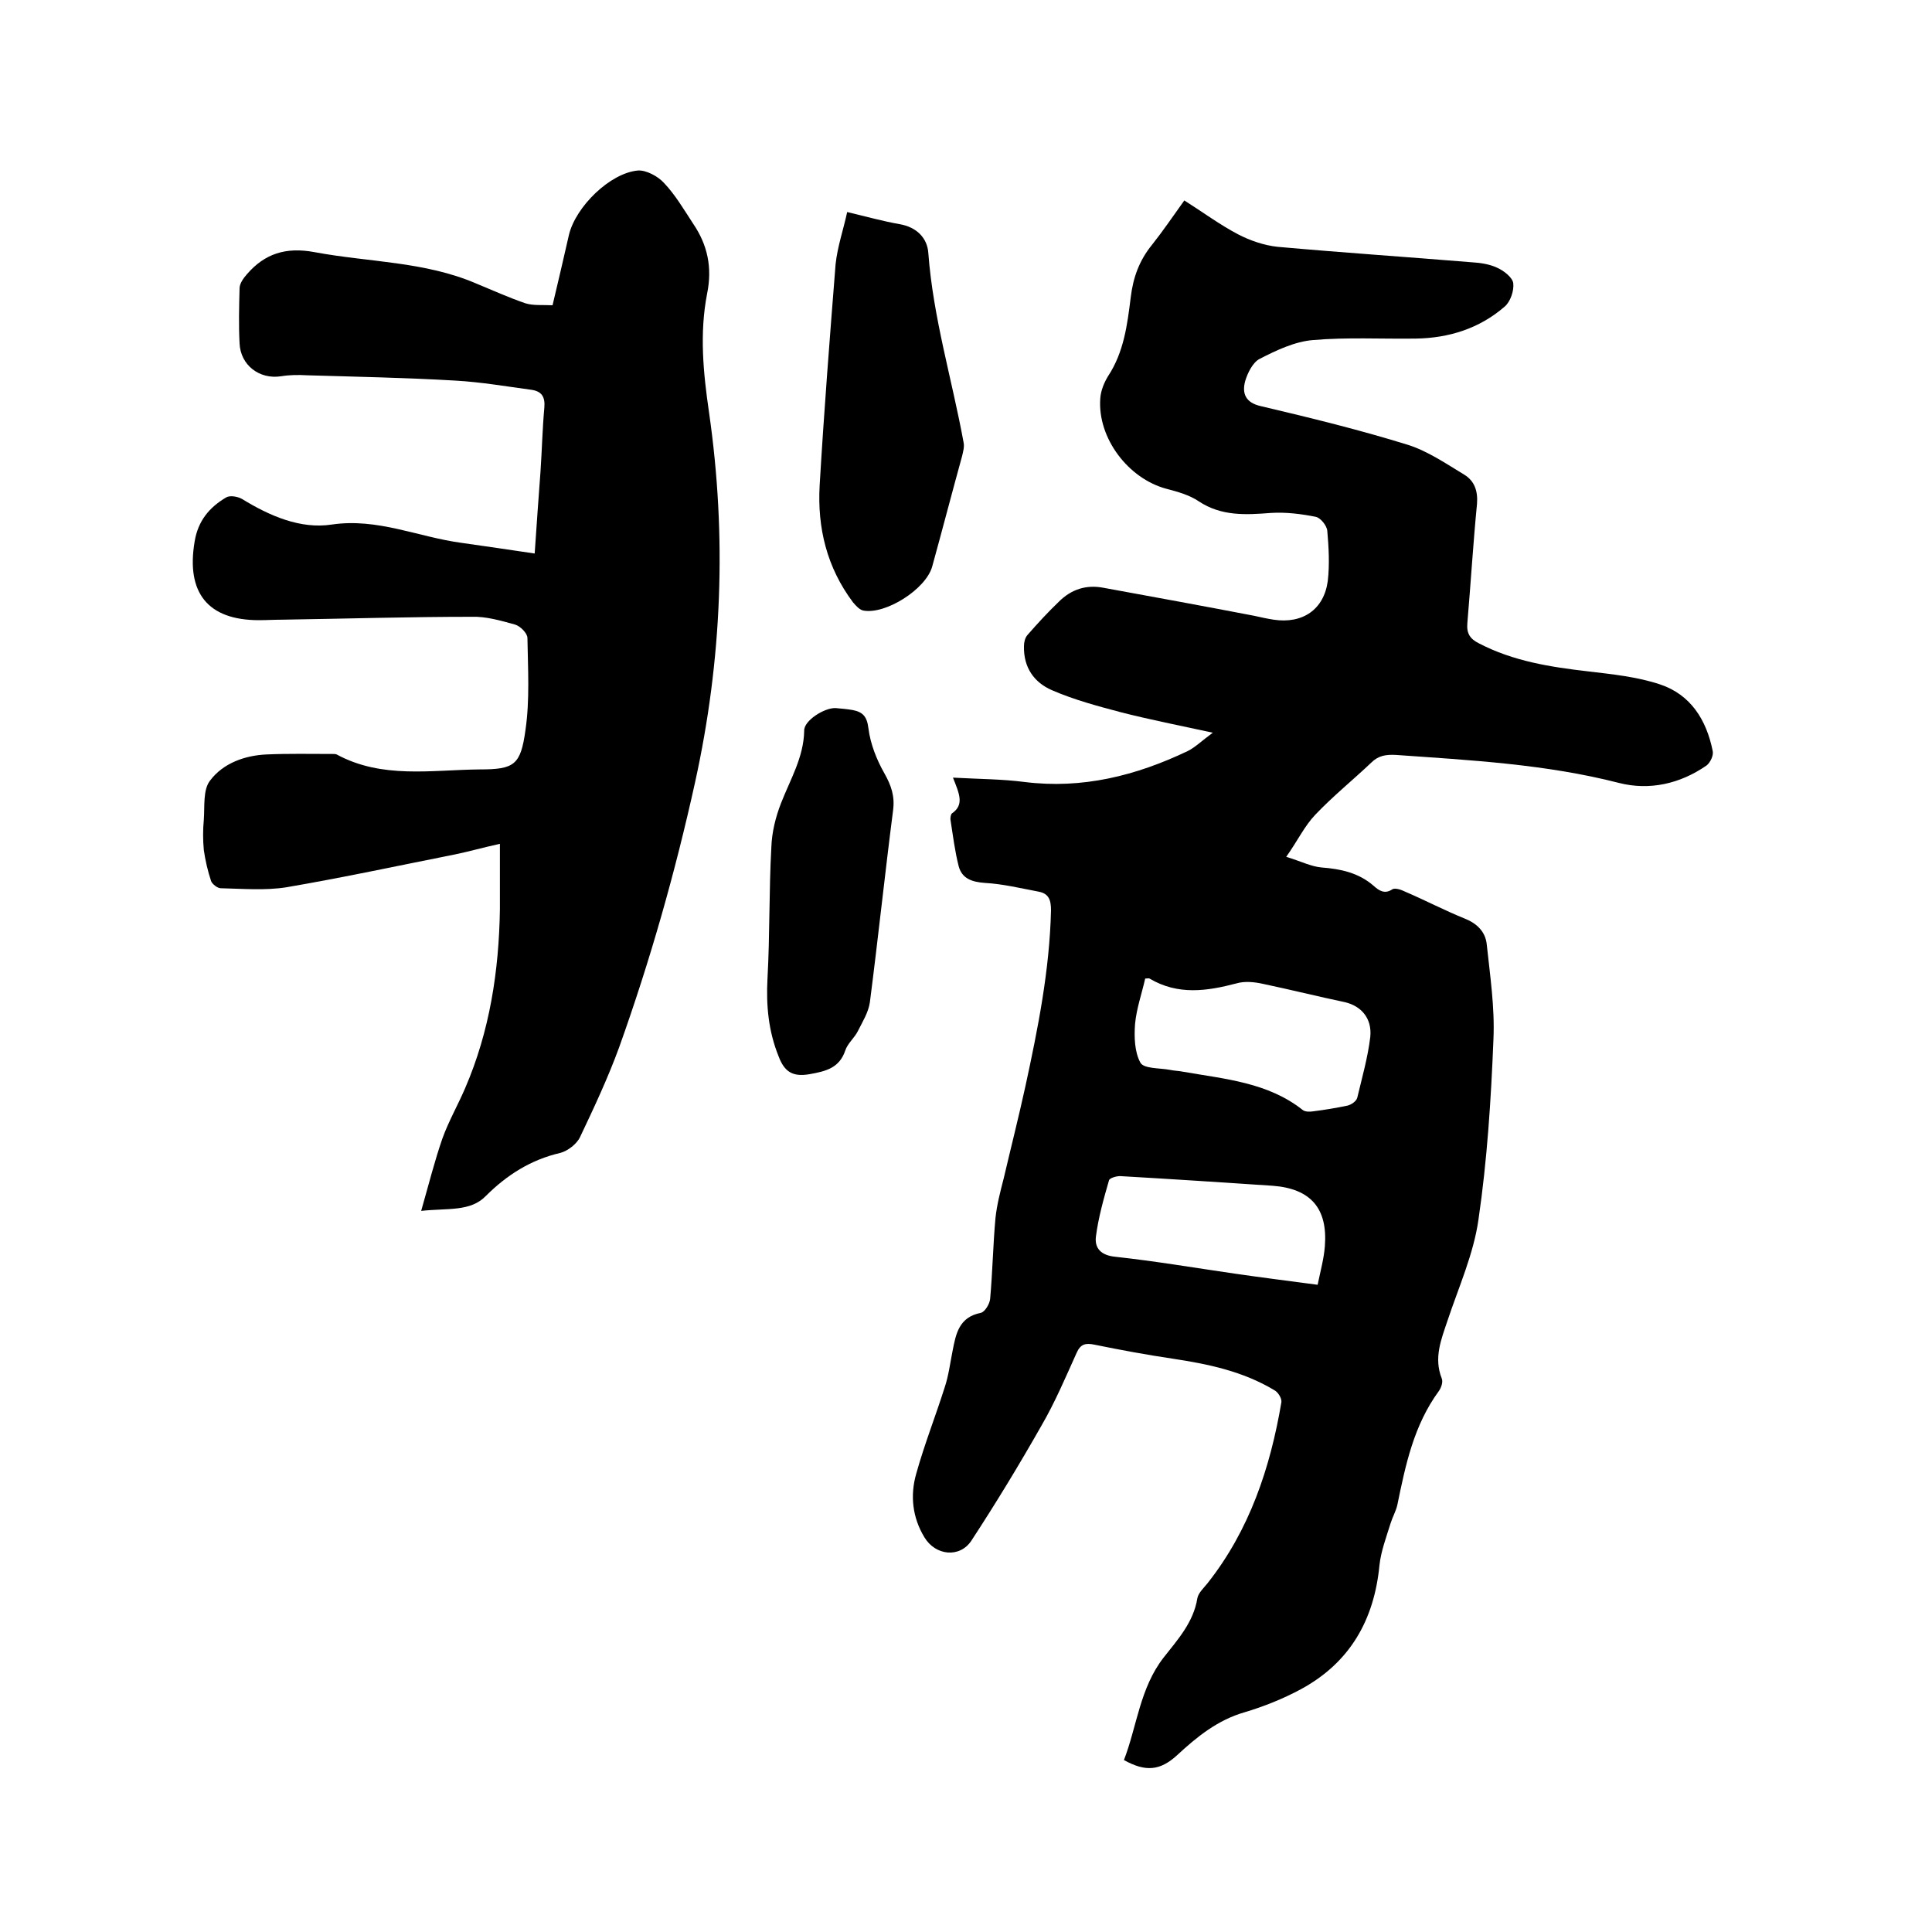
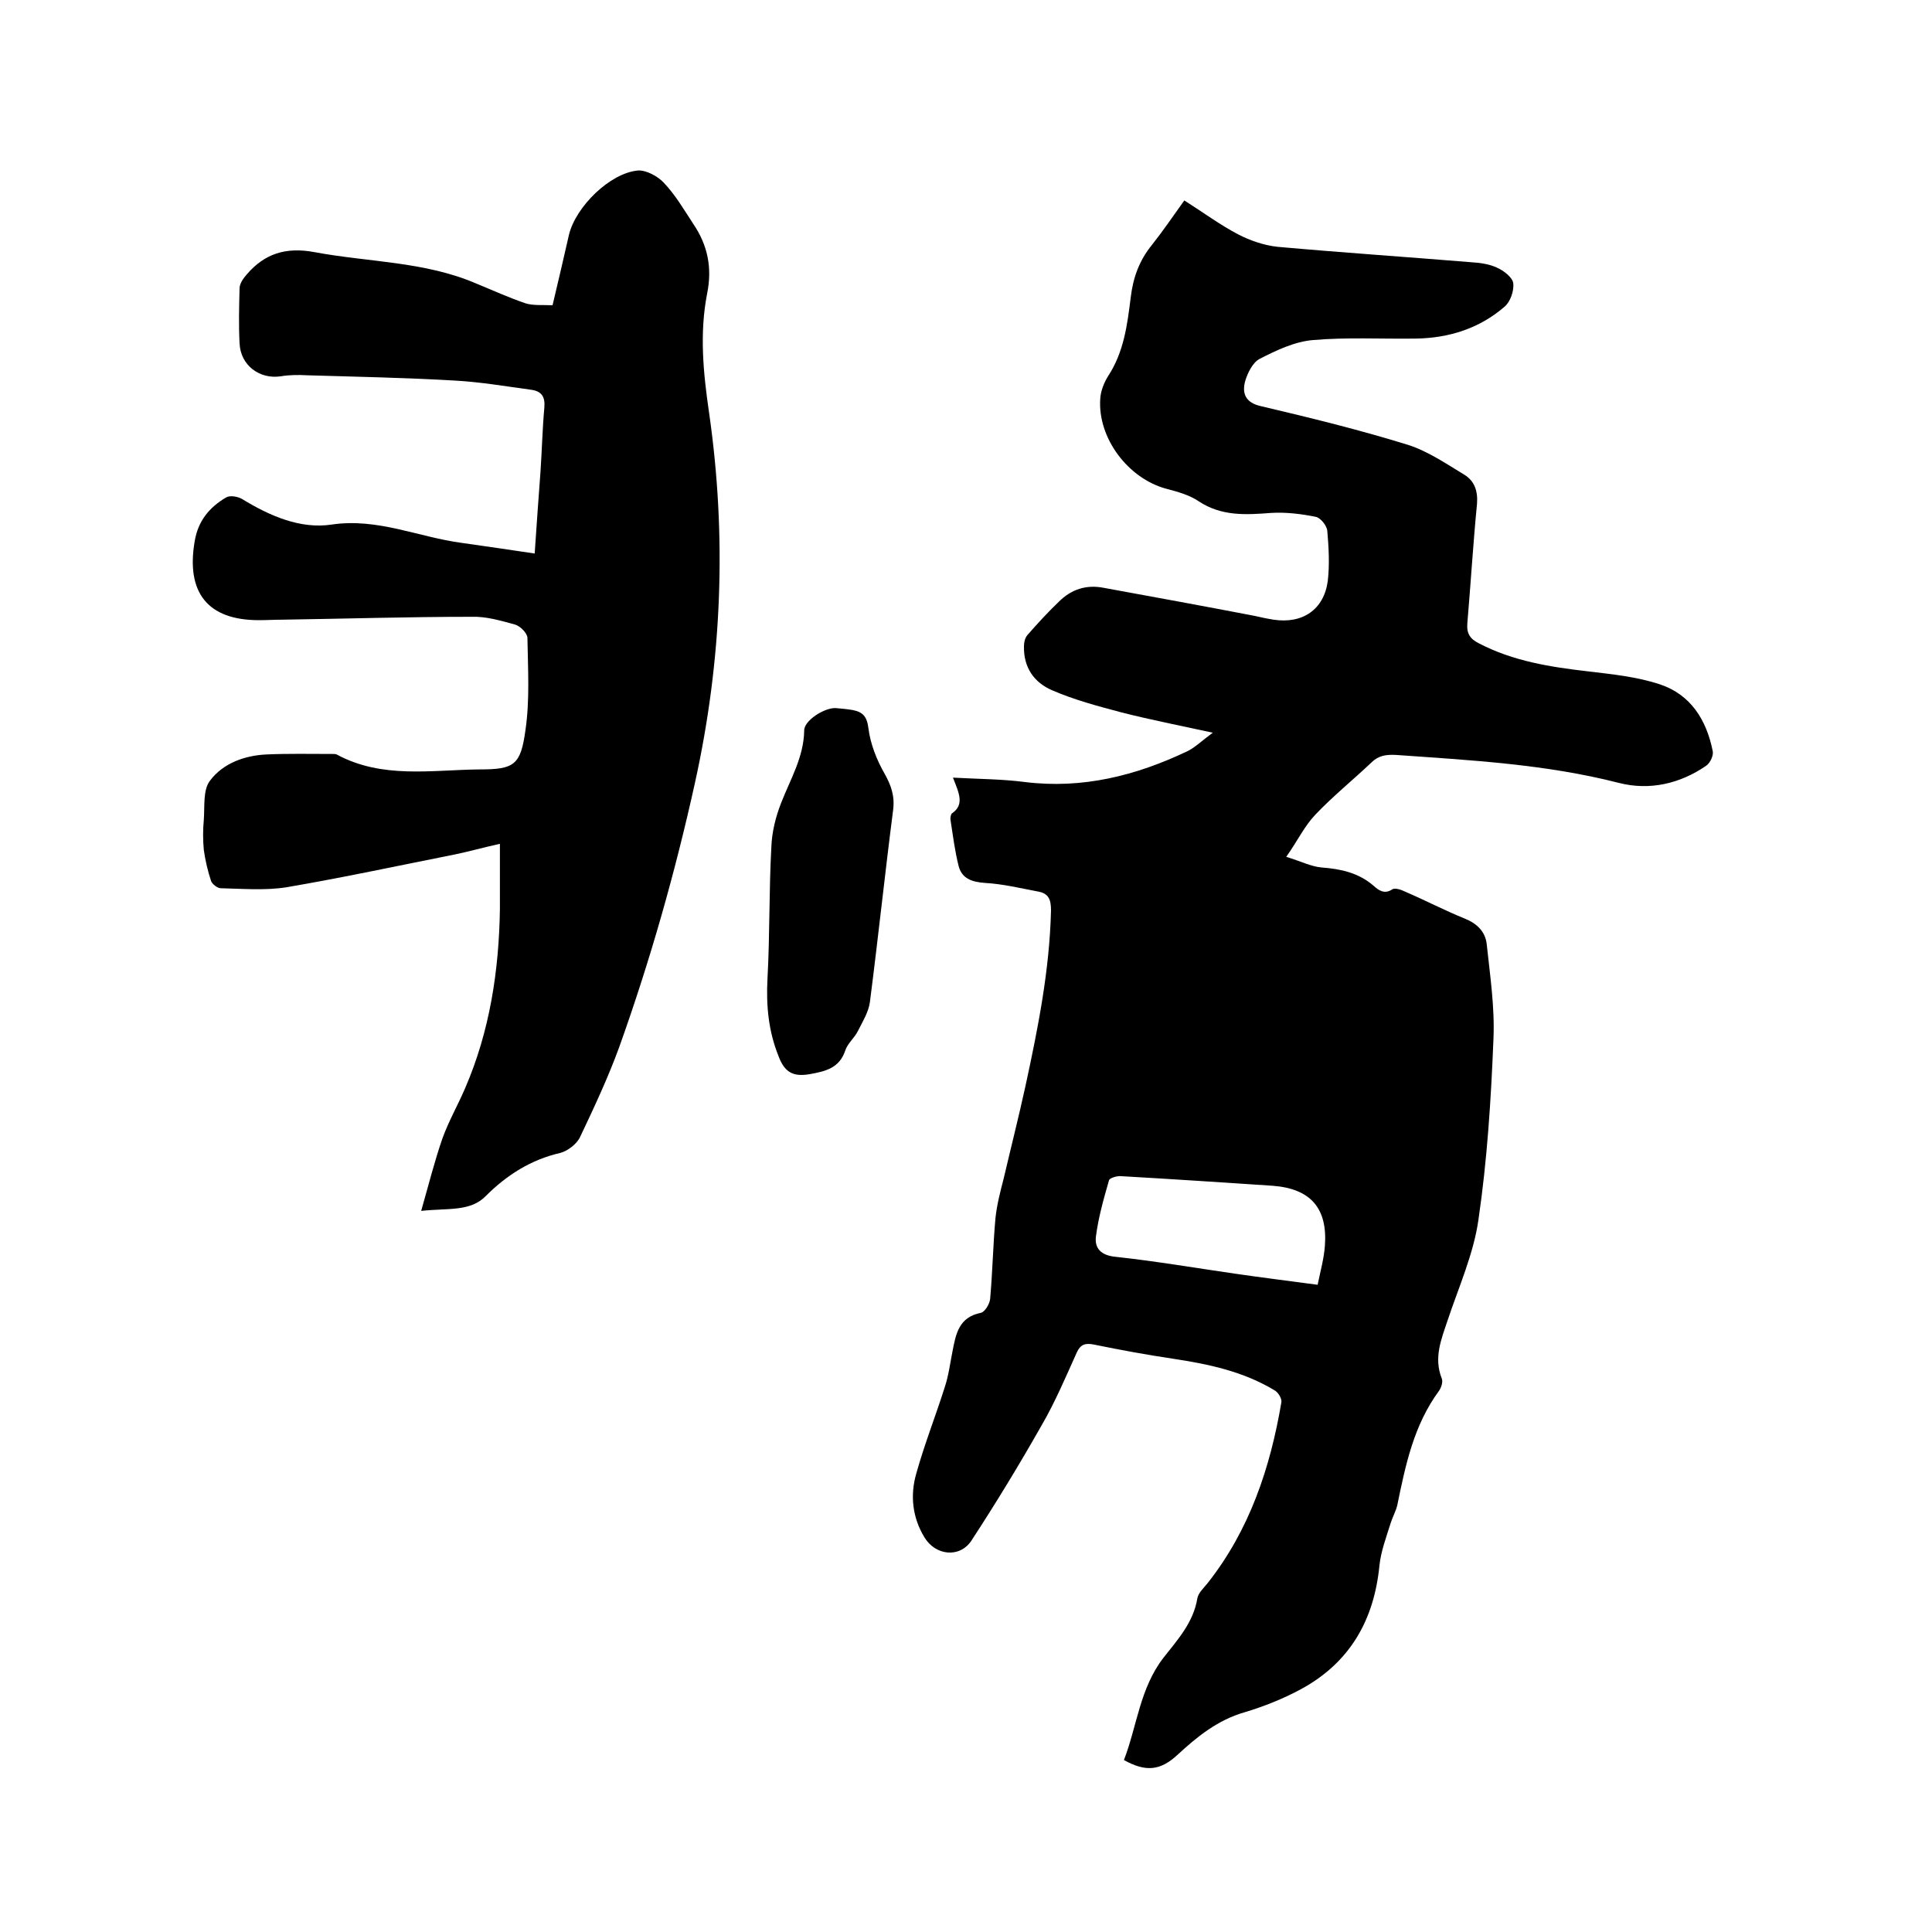
<svg xmlns="http://www.w3.org/2000/svg" enable-background="new 0 0 400 400" viewBox="0 0 400 400">
-   <path d="m197.3 161c5.5.3 10.2.3 14.8.9 12 1.5 23.1-1.3 33.8-6.4 1.6-.8 3-2.2 5.2-3.8-6.9-1.5-13-2.7-18.9-4.2-4.9-1.3-9.8-2.6-14.4-4.6-3.7-1.6-5.9-4.7-5.8-9.1 0-.8.2-1.7.7-2.3 2.1-2.4 4.2-4.7 6.5-6.9 2.6-2.6 5.7-3.6 9.3-2.9 10.4 1.9 20.8 3.8 31.2 5.8 1.3.3 2.7.6 4 .8 6 .9 10.4-2.1 11.2-8 .4-3.4.2-7-.1-10.4-.1-1.1-1.4-2.7-2.4-2.9-3-.6-6.2-1-9.3-.8-5.2.4-10.2.7-14.9-2.4-1.9-1.3-4.4-2-6.7-2.6-7.9-2.1-14.3-10.5-13.7-18.7.1-1.6.8-3.3 1.6-4.6 3.3-5 4-10.7 4.7-16.3.5-4.2 1.8-7.7 4.4-10.9 2.3-2.9 4.4-6 6.7-9.2 3.8 2.4 7.3 5 11.1 7 2.5 1.3 5.4 2.3 8.2 2.6 13.4 1.2 26.8 2.1 40.2 3.2 1.8.1 3.7.4 5.2 1.1 1.4.6 3.2 2 3.4 3.2.2 1.6-.6 3.9-1.8 4.9-5.2 4.5-11.5 6.5-18.4 6.6-7.1.1-14.2-.3-21.2.3-3.8.3-7.6 2.1-11.1 3.9-1.4.7-2.5 2.9-3 4.6-.7 2.6.1 4.5 3.3 5.2 10.2 2.4 20.4 4.9 30.4 8 4.1 1.3 7.9 3.9 11.7 6.2 2.1 1.3 2.8 3.4 2.6 6-.8 8.2-1.3 16.5-2 24.7-.2 2.2.6 3.3 2.4 4.2 7.1 3.7 14.8 4.9 22.6 5.8 5 .6 10.1 1.1 14.9 2.7 6.3 2.1 9.6 7.3 10.9 13.8.2.9-.5 2.4-1.3 3-5.5 3.8-11.8 5.2-18.1 3.6-15.2-3.9-30.7-4.7-46.2-5.8-2-.1-3.6.1-5.1 1.6-3.8 3.6-8 7-11.6 10.8-2.2 2.3-3.6 5.3-6 8.7 3 .9 5.1 2 7.3 2.2 4 .3 7.7 1.1 10.8 3.8 1.1 1 2.3 1.8 3.9.7.6-.3 1.8.1 2.6.5 4.2 1.8 8.2 3.9 12.4 5.6 2.5 1 4.2 2.7 4.5 5.2.7 6.6 1.7 13.2 1.4 19.8-.5 12.5-1.3 25-3.1 37.3-1 7.1-4.1 14-6.4 20.9-1.3 3.9-2.9 7.7-1.2 12 .3.7-.1 1.9-.6 2.6-5.2 7.1-6.9 15.3-8.6 23.6-.3 1.3-1 2.5-1.4 3.8-.9 2.9-2 5.8-2.3 8.7-1.1 11.3-6.1 20.1-16.2 25.6-3.7 2-7.7 3.6-11.7 4.8-5.6 1.6-9.9 5.1-14 8.9-3.5 3.2-6.5 3.5-11 1 2.7-7 3.3-14.9 8.2-21.2 2.9-3.7 6.2-7.3 7-12.3.2-1.1 1.3-2.1 2.1-3.1 8.7-11 13-23.9 15.3-37.5.1-.8-.7-2.1-1.5-2.5-6.5-3.9-13.7-5.4-21-6.5-5.4-.8-10.8-1.8-16.2-2.9-1.9-.4-2.9-.1-3.7 1.7-2.3 5.1-4.5 10.3-7.3 15.1-4.6 8.1-9.4 16-14.5 23.8-2.4 3.6-7.4 3.1-9.7-.7-2.5-4.1-3-8.7-1.7-13.2 1.7-6.1 4-11.9 5.9-17.9.8-2.4 1.1-4.9 1.6-7.4.7-3.6 1.3-7.1 5.9-8 .8-.2 1.8-1.8 1.9-2.9.5-5.6.6-11.2 1.1-16.7.3-2.8 1-5.5 1.7-8.2 1.5-6.4 3.1-12.7 4.5-19.1 2.6-12 5-24 5.3-36.4 0-2.1-.4-3.5-2.6-3.9-3.7-.7-7.4-1.6-11.1-1.8-2.7-.2-4.7-.9-5.4-3.4-.8-3.1-1.2-6.4-1.7-9.6-.1-.5.1-1.3.3-1.4 2.6-1.8 1.5-4.1.2-7.4zm39.8 41.6c-.7 3.1-1.8 6.2-2.1 9.4-.2 2.7-.1 5.8 1.1 8 .7 1.3 4 1.1 6.1 1.5.9.2 1.9.2 2.8.4 8.6 1.5 17.5 2.2 24.7 7.9.5.4 1.4.4 2.1.3 2.4-.3 4.8-.7 7.2-1.2.8-.2 1.8-.9 2-1.6 1-4.2 2.2-8.4 2.7-12.6.4-3.9-1.9-6.4-5.2-7.2-5.7-1.2-11.3-2.6-17-3.8-1.8-.4-3.8-.6-5.5-.1-6.1 1.6-12.1 2.5-18-1-.1-.1-.4 0-.9 0zm35.7 63.4c.6-2.9 1.3-5.4 1.5-8 .6-7.8-2.9-11.9-10.8-12.5-10.5-.7-21.1-1.4-31.6-2-.8 0-2.2.4-2.3.9-1.1 3.8-2.2 7.7-2.7 11.6-.3 2.4 1 3.9 4 4.2 8.3.9 16.5 2.3 24.8 3.5 5.5.8 11.1 1.5 17.1 2.3z" />
+   <path d="m197.3 161c5.5.3 10.2.3 14.8.9 12 1.5 23.1-1.3 33.8-6.4 1.6-.8 3-2.2 5.2-3.8-6.9-1.5-13-2.7-18.9-4.2-4.9-1.3-9.8-2.6-14.4-4.6-3.7-1.6-5.9-4.7-5.8-9.1 0-.8.2-1.7.7-2.3 2.1-2.4 4.2-4.7 6.5-6.9 2.6-2.6 5.7-3.6 9.3-2.9 10.4 1.9 20.8 3.8 31.2 5.8 1.3.3 2.7.6 4 .8 6 .9 10.4-2.1 11.2-8 .4-3.4.2-7-.1-10.4-.1-1.1-1.4-2.7-2.4-2.9-3-.6-6.2-1-9.3-.8-5.2.4-10.2.7-14.9-2.4-1.9-1.3-4.4-2-6.7-2.6-7.9-2.1-14.3-10.5-13.7-18.7.1-1.6.8-3.3 1.6-4.6 3.3-5 4-10.7 4.7-16.3.5-4.2 1.8-7.7 4.4-10.9 2.3-2.9 4.4-6 6.7-9.2 3.8 2.4 7.3 5 11.1 7 2.5 1.3 5.4 2.3 8.2 2.6 13.4 1.2 26.8 2.1 40.2 3.2 1.8.1 3.7.4 5.2 1.1 1.4.6 3.2 2 3.4 3.2.2 1.6-.6 3.9-1.8 4.9-5.2 4.5-11.5 6.5-18.4 6.6-7.1.1-14.2-.3-21.2.3-3.8.3-7.6 2.1-11.1 3.9-1.4.7-2.5 2.9-3 4.6-.7 2.6.1 4.5 3.3 5.2 10.2 2.4 20.4 4.9 30.4 8 4.1 1.3 7.9 3.9 11.7 6.2 2.1 1.3 2.8 3.4 2.6 6-.8 8.2-1.3 16.5-2 24.7-.2 2.2.6 3.3 2.4 4.2 7.1 3.7 14.8 4.9 22.6 5.8 5 .6 10.1 1.1 14.9 2.7 6.3 2.1 9.6 7.3 10.9 13.8.2.9-.5 2.4-1.3 3-5.5 3.8-11.8 5.2-18.1 3.6-15.2-3.9-30.7-4.7-46.2-5.8-2-.1-3.6.1-5.1 1.6-3.8 3.6-8 7-11.6 10.8-2.2 2.3-3.6 5.3-6 8.7 3 .9 5.1 2 7.3 2.2 4 .3 7.7 1.1 10.8 3.8 1.1 1 2.3 1.8 3.9.7.6-.3 1.8.1 2.6.5 4.2 1.8 8.2 3.9 12.4 5.6 2.5 1 4.2 2.7 4.5 5.2.7 6.6 1.7 13.2 1.4 19.8-.5 12.5-1.3 25-3.1 37.3-1 7.1-4.1 14-6.4 20.9-1.3 3.9-2.9 7.7-1.2 12 .3.7-.1 1.9-.6 2.6-5.2 7.1-6.9 15.3-8.6 23.6-.3 1.3-1 2.5-1.4 3.8-.9 2.9-2 5.8-2.3 8.7-1.1 11.3-6.1 20.1-16.2 25.6-3.7 2-7.7 3.6-11.7 4.8-5.6 1.6-9.9 5.1-14 8.9-3.5 3.2-6.5 3.5-11 1 2.7-7 3.3-14.9 8.2-21.2 2.9-3.7 6.2-7.3 7-12.3.2-1.1 1.3-2.1 2.1-3.1 8.7-11 13-23.9 15.3-37.5.1-.8-.7-2.1-1.5-2.5-6.5-3.9-13.7-5.4-21-6.5-5.4-.8-10.8-1.8-16.2-2.9-1.9-.4-2.9-.1-3.7 1.7-2.3 5.1-4.5 10.3-7.3 15.1-4.6 8.1-9.4 16-14.5 23.8-2.4 3.6-7.4 3.1-9.7-.7-2.5-4.1-3-8.7-1.7-13.2 1.7-6.1 4-11.9 5.9-17.9.8-2.4 1.1-4.9 1.6-7.4.7-3.6 1.3-7.1 5.9-8 .8-.2 1.8-1.8 1.9-2.9.5-5.6.6-11.2 1.1-16.7.3-2.8 1-5.5 1.7-8.2 1.5-6.4 3.1-12.7 4.5-19.1 2.6-12 5-24 5.3-36.4 0-2.1-.4-3.5-2.6-3.9-3.7-.7-7.4-1.6-11.1-1.8-2.7-.2-4.7-.9-5.4-3.4-.8-3.1-1.2-6.4-1.7-9.6-.1-.5.1-1.3.3-1.4 2.6-1.8 1.5-4.1.2-7.4zm39.8 41.6zm35.7 63.4c.6-2.9 1.3-5.4 1.5-8 .6-7.8-2.9-11.9-10.8-12.5-10.5-.7-21.1-1.4-31.6-2-.8 0-2.2.4-2.3.9-1.1 3.8-2.2 7.7-2.7 11.6-.3 2.4 1 3.9 4 4.2 8.3.9 16.5 2.3 24.8 3.5 5.5.8 11.1 1.5 17.1 2.3z" />
  <path d="m87.2 250.7c1.6-5.6 2.8-10.4 4.4-15 1.3-3.6 3.2-6.9 4.7-10.4 5.1-11.8 7-24.3 7.2-37 0-4.4 0-8.8 0-13.6-3.6.8-6.4 1.6-9.3 2.2-11.6 2.3-23.2 4.8-34.9 6.8-4.4.7-9.1.3-13.6.2-.7 0-1.8-.9-2-1.5-.7-2.1-1.2-4.3-1.5-6.4-.2-2.1-.2-4.2 0-6.3.2-2.8-.2-6.2 1.3-8.1 2.7-3.6 7.2-5.2 11.7-5.4s9.1-.1 13.6-.1c.3 0 .7 0 .9.1 9.4 5.1 19.6 3.2 29.6 3.1 7.2 0 8.5-.9 9.5-8.2.9-6.2.5-12.6.4-19 0-1-1.5-2.5-2.6-2.8-2.9-.8-6-1.7-8.9-1.6-13.1 0-26.2.4-39.3.6-1.6 0-3.2.1-4.8.1-10.6 0-15.1-5.7-13.3-16.3.7-4.3 3.1-7.1 6.5-9.1.8-.5 2.4-.2 3.3.3 5.7 3.5 12.1 6.3 18.6 5.3 9.5-1.4 17.9 2.6 26.9 3.8 4.9.7 9.8 1.4 15.1 2.2.4-6 .8-11.5 1.2-16.9.3-4.4.4-8.9.8-13.3.2-2.3-.6-3.4-2.7-3.7-5.2-.7-10.4-1.6-15.7-1.9-10.2-.6-20.5-.8-30.7-1.1-1.8-.1-3.6-.1-5.4.2-4.5.7-8.4-2.3-8.6-6.8-.2-3.8-.1-7.6 0-11.4 0-1 .8-2.1 1.5-2.9 3.7-4.3 8.1-5.7 14-4.6 11.2 2.1 22.8 1.9 33.5 6.5 3.4 1.4 6.7 2.9 10.2 4.1 1.6.5 3.5.3 5.6.4 1.2-5 2.3-9.8 3.4-14.6 1.4-5.8 8.5-12.8 14.3-13.3 1.7-.1 4.1 1.2 5.3 2.5 2.4 2.5 4.2 5.6 6.1 8.5 3 4.4 4 9.1 2.9 14.5-1.6 8.2-.8 16.4.4 24.6 3.7 25.7 2.7 51.2-2.9 76.6-4.1 18.6-9.3 36.9-15.7 54.8-2.3 6.3-5.2 12.5-8.1 18.6-.7 1.5-2.6 2.9-4.1 3.3-6.1 1.4-11.1 4.6-15.4 8.9-3.2 3.3-7.8 2.5-13.4 3.1z" />
-   <path d="m175.4 43.9c4.2 1 7.4 1.9 10.8 2.5 3.6.6 5.8 2.9 6 6 1 13.4 4.9 26.1 7.3 39.2.2.9-.1 1.9-.3 2.8-2.1 7.6-4.1 15.3-6.2 22.9-1.3 4.7-9.7 10-14.3 9.1-.8-.2-1.5-1-2.1-1.7-5.4-7.2-7.4-15.4-6.9-24.2.9-15.3 2.1-30.6 3.3-45.8.4-3.7 1.6-7.1 2.4-10.8z" />
  <path d="m173 146.6c1.2.1 2.3.2 3.5.4 2.1.4 3 1.3 3.3 3.8.4 3.2 1.7 6.5 3.3 9.3 1.4 2.5 2.2 4.7 1.8 7.7-1.7 13.2-3.1 26.5-4.8 39.7-.3 2.1-1.5 4-2.5 6-.7 1.4-2.1 2.5-2.6 4-1.2 3.6-4 4.3-7.4 4.9-3.5.6-5.2-.5-6.4-3.7-2.1-5.2-2.6-10.5-2.3-16.1.5-9.1.3-18.2.8-27.2.1-3.1.9-6.3 2-9.1 1.9-4.9 4.7-9.5 4.8-15-.1-2.1 4.2-4.8 6.5-4.7z" />
</svg>